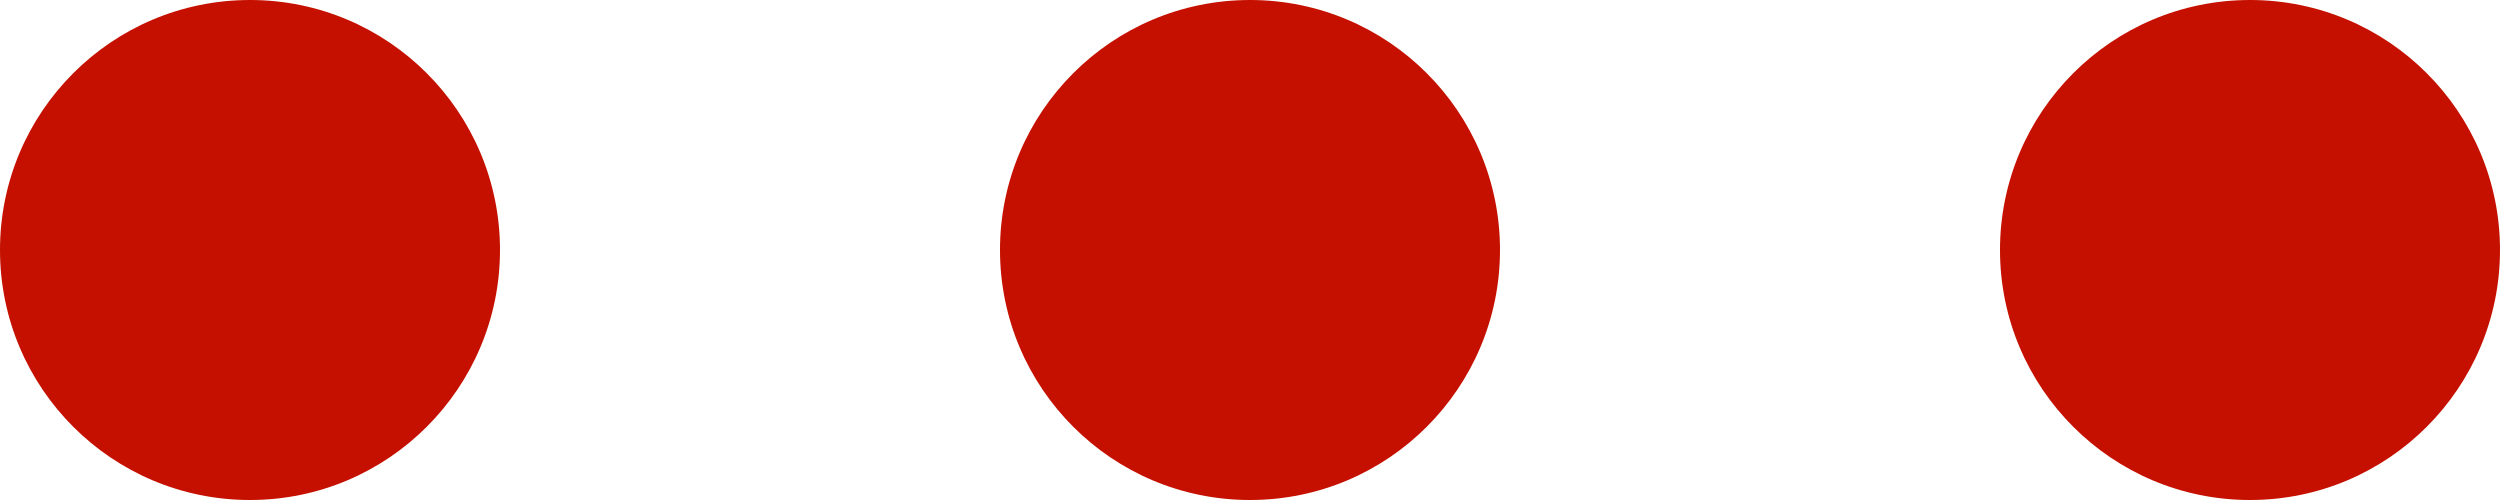
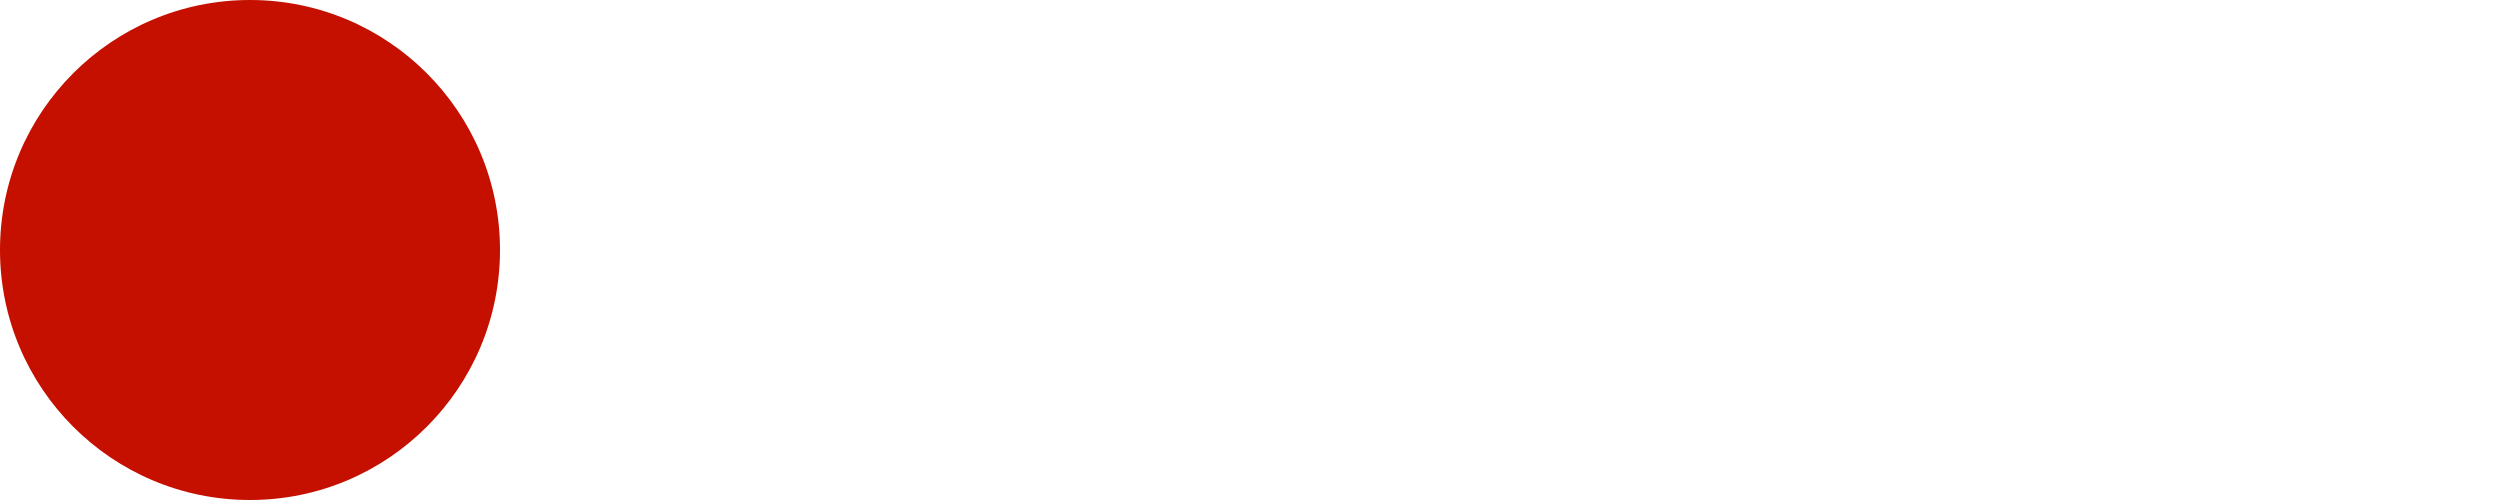
<svg xmlns="http://www.w3.org/2000/svg" width="10" height="2" viewBox="0 0 10 2" fill="none">
  <circle cx="1" cy="1" r="1" fill="#C51000" />
-   <circle cx="5" cy="1" r="1" fill="#C51000" />
-   <circle cx="9" cy="1" r="1" fill="#C51000" />
</svg>